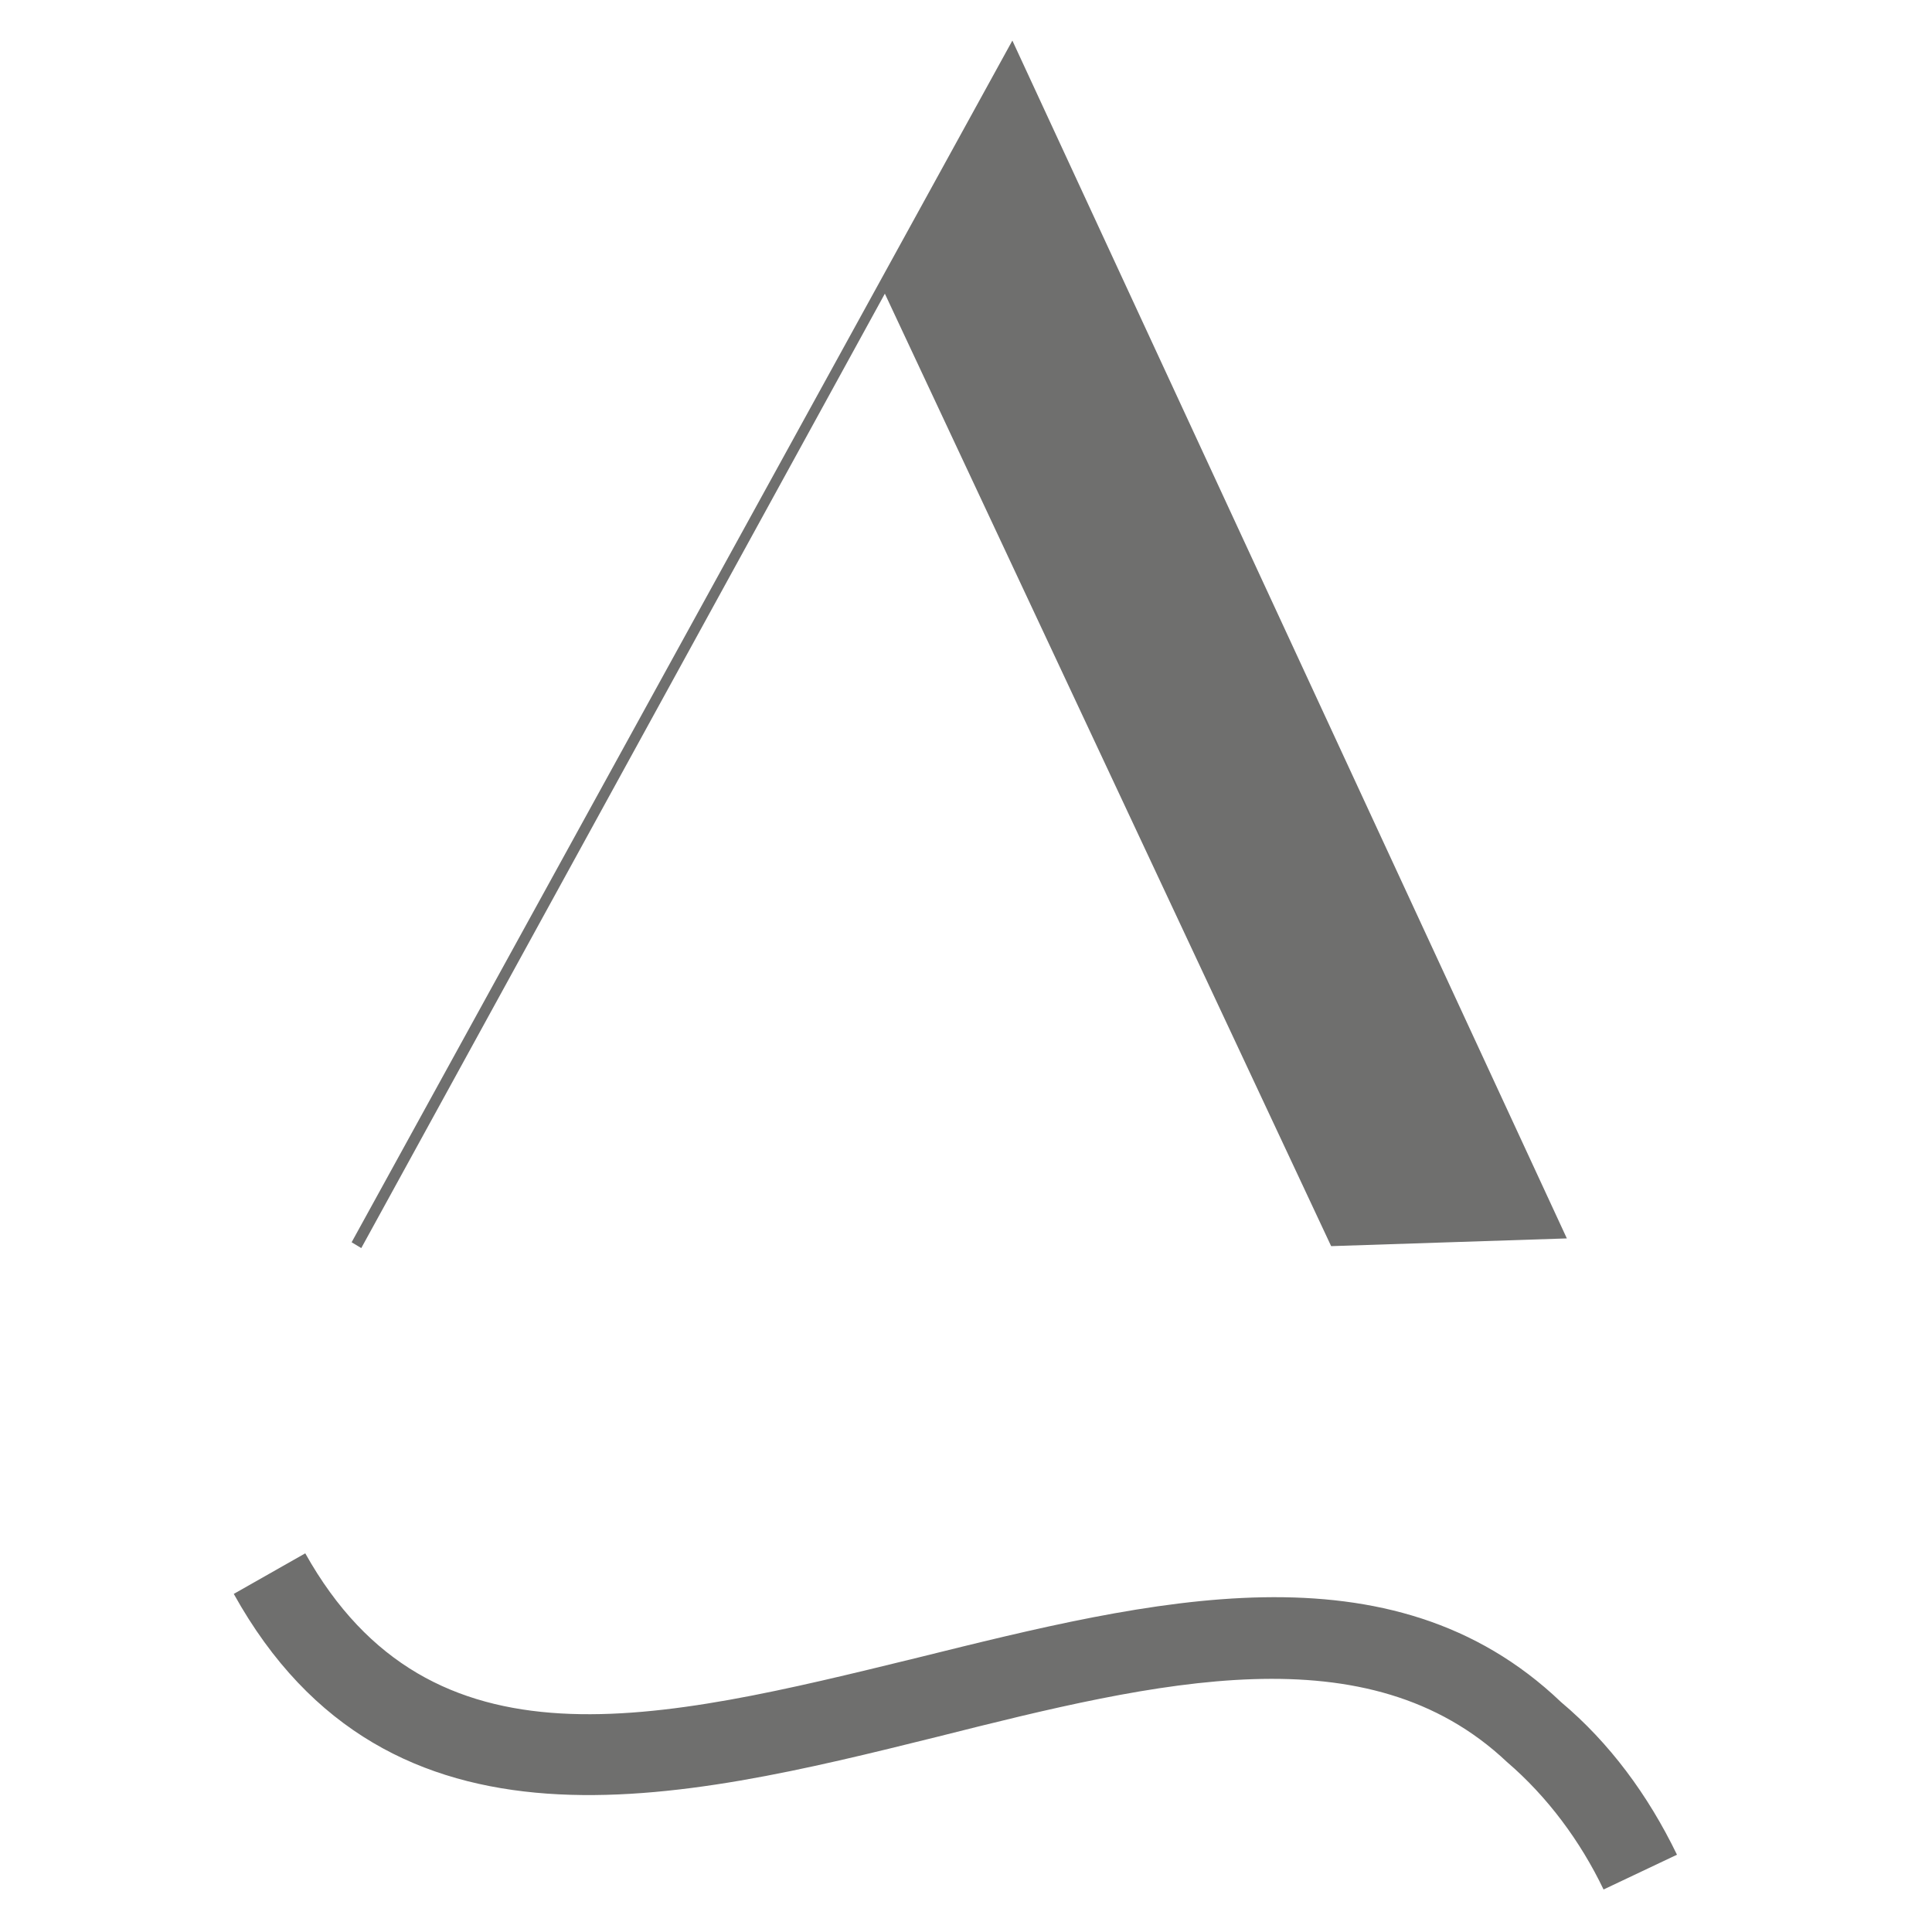
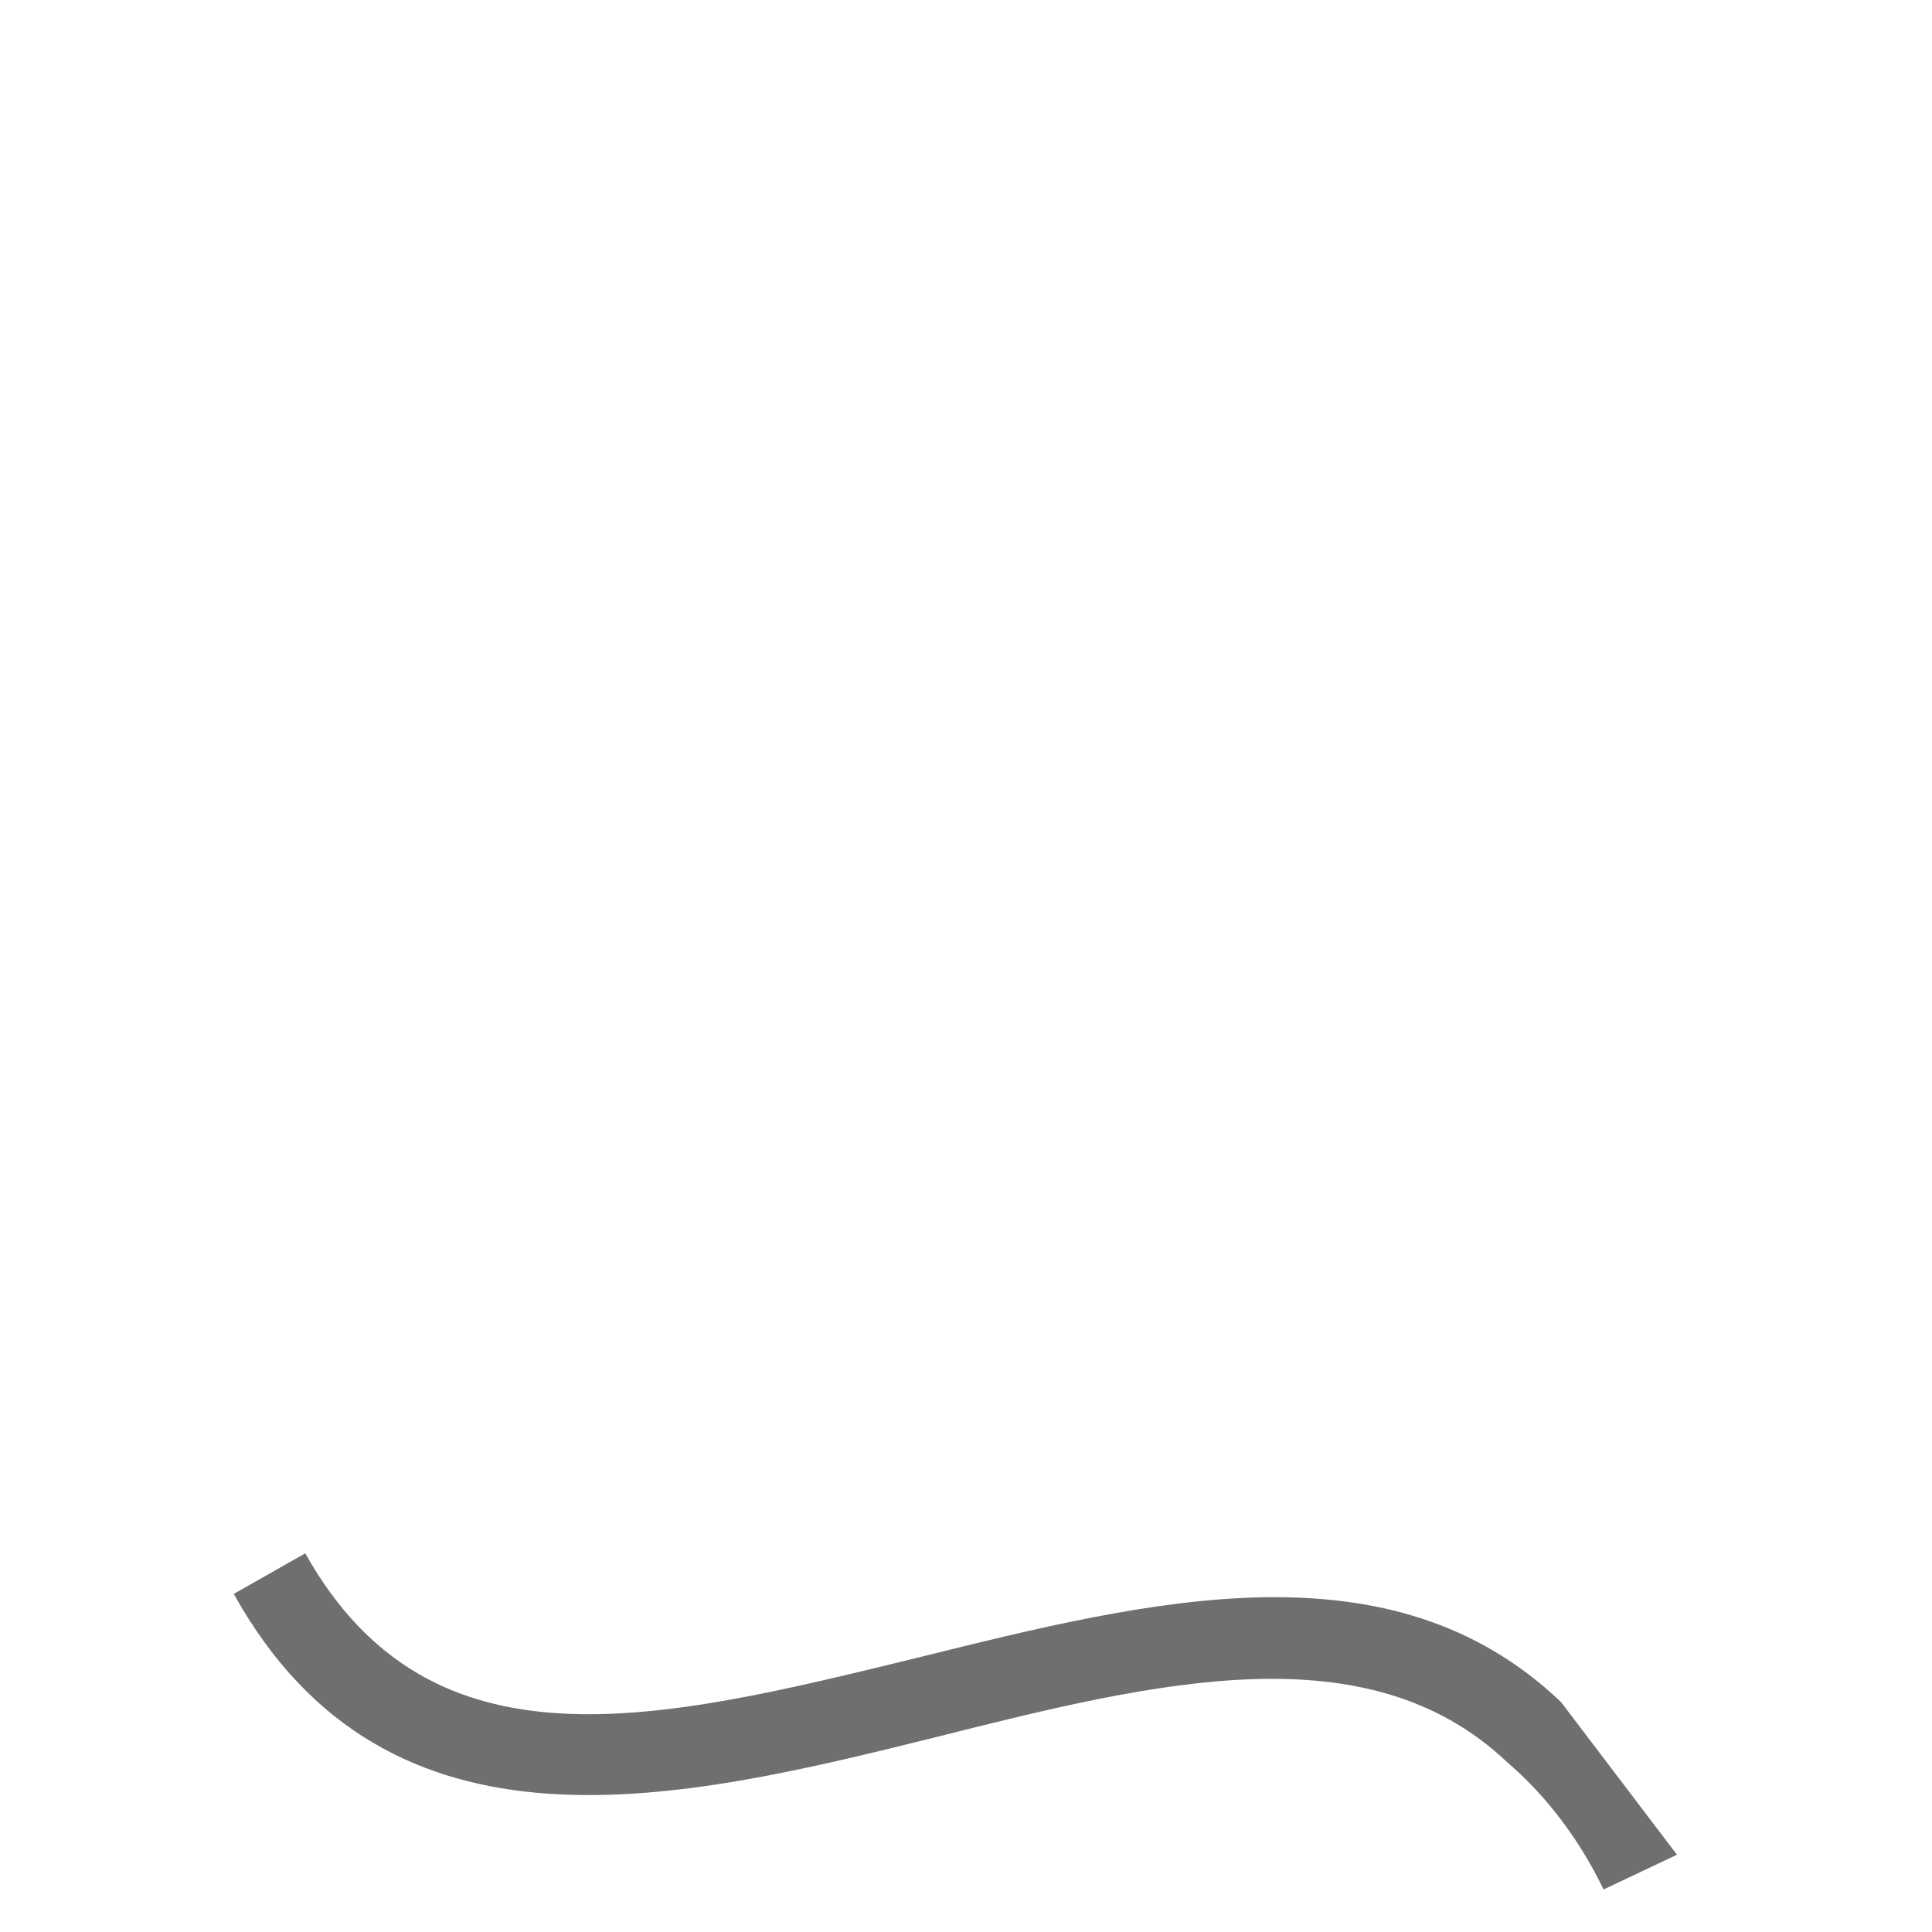
<svg xmlns="http://www.w3.org/2000/svg" version="1.1" width="100" height="100">
  <svg version="1.1" id="SvgjsSvg1010" x="0px" y="0px" viewBox="0 0 100 100" enable-background="new 0 0 100 100" xml:space="preserve">
    <g>
-       <path fill="#6F6F6E" d="M80.8,88.1c-8.8-8.4-21.2-5.3-33.3-2.3C34,89.1,22.3,92,15.8,80.4l-3.7,2.1c8,14.4,23.1,10.7,36.4,7.4   C60,87,70.8,84.4,78,91.2c2.1,1.8,3.8,4.1,5,6.6l3.8-1.8C85.3,92.9,83.3,90.2,80.8,88.1z" />
-       <polygon fill="#6F6F6E" points="45.8,15.2 68.9,64.5 81.1,64.1 52.4,2.1 18.2,64.3 18.7,64.6  " />
+       <path fill="#6F6F6E" d="M80.8,88.1c-8.8-8.4-21.2-5.3-33.3-2.3C34,89.1,22.3,92,15.8,80.4l-3.7,2.1c8,14.4,23.1,10.7,36.4,7.4   C60,87,70.8,84.4,78,91.2c2.1,1.8,3.8,4.1,5,6.6l3.8-1.8z" />
    </g>
  </svg>
  <style>@media (prefers-color-scheme: light) { :root { filter: none; } }
@media (prefers-color-scheme: dark) { :root { filter: none; } }
</style>
</svg>